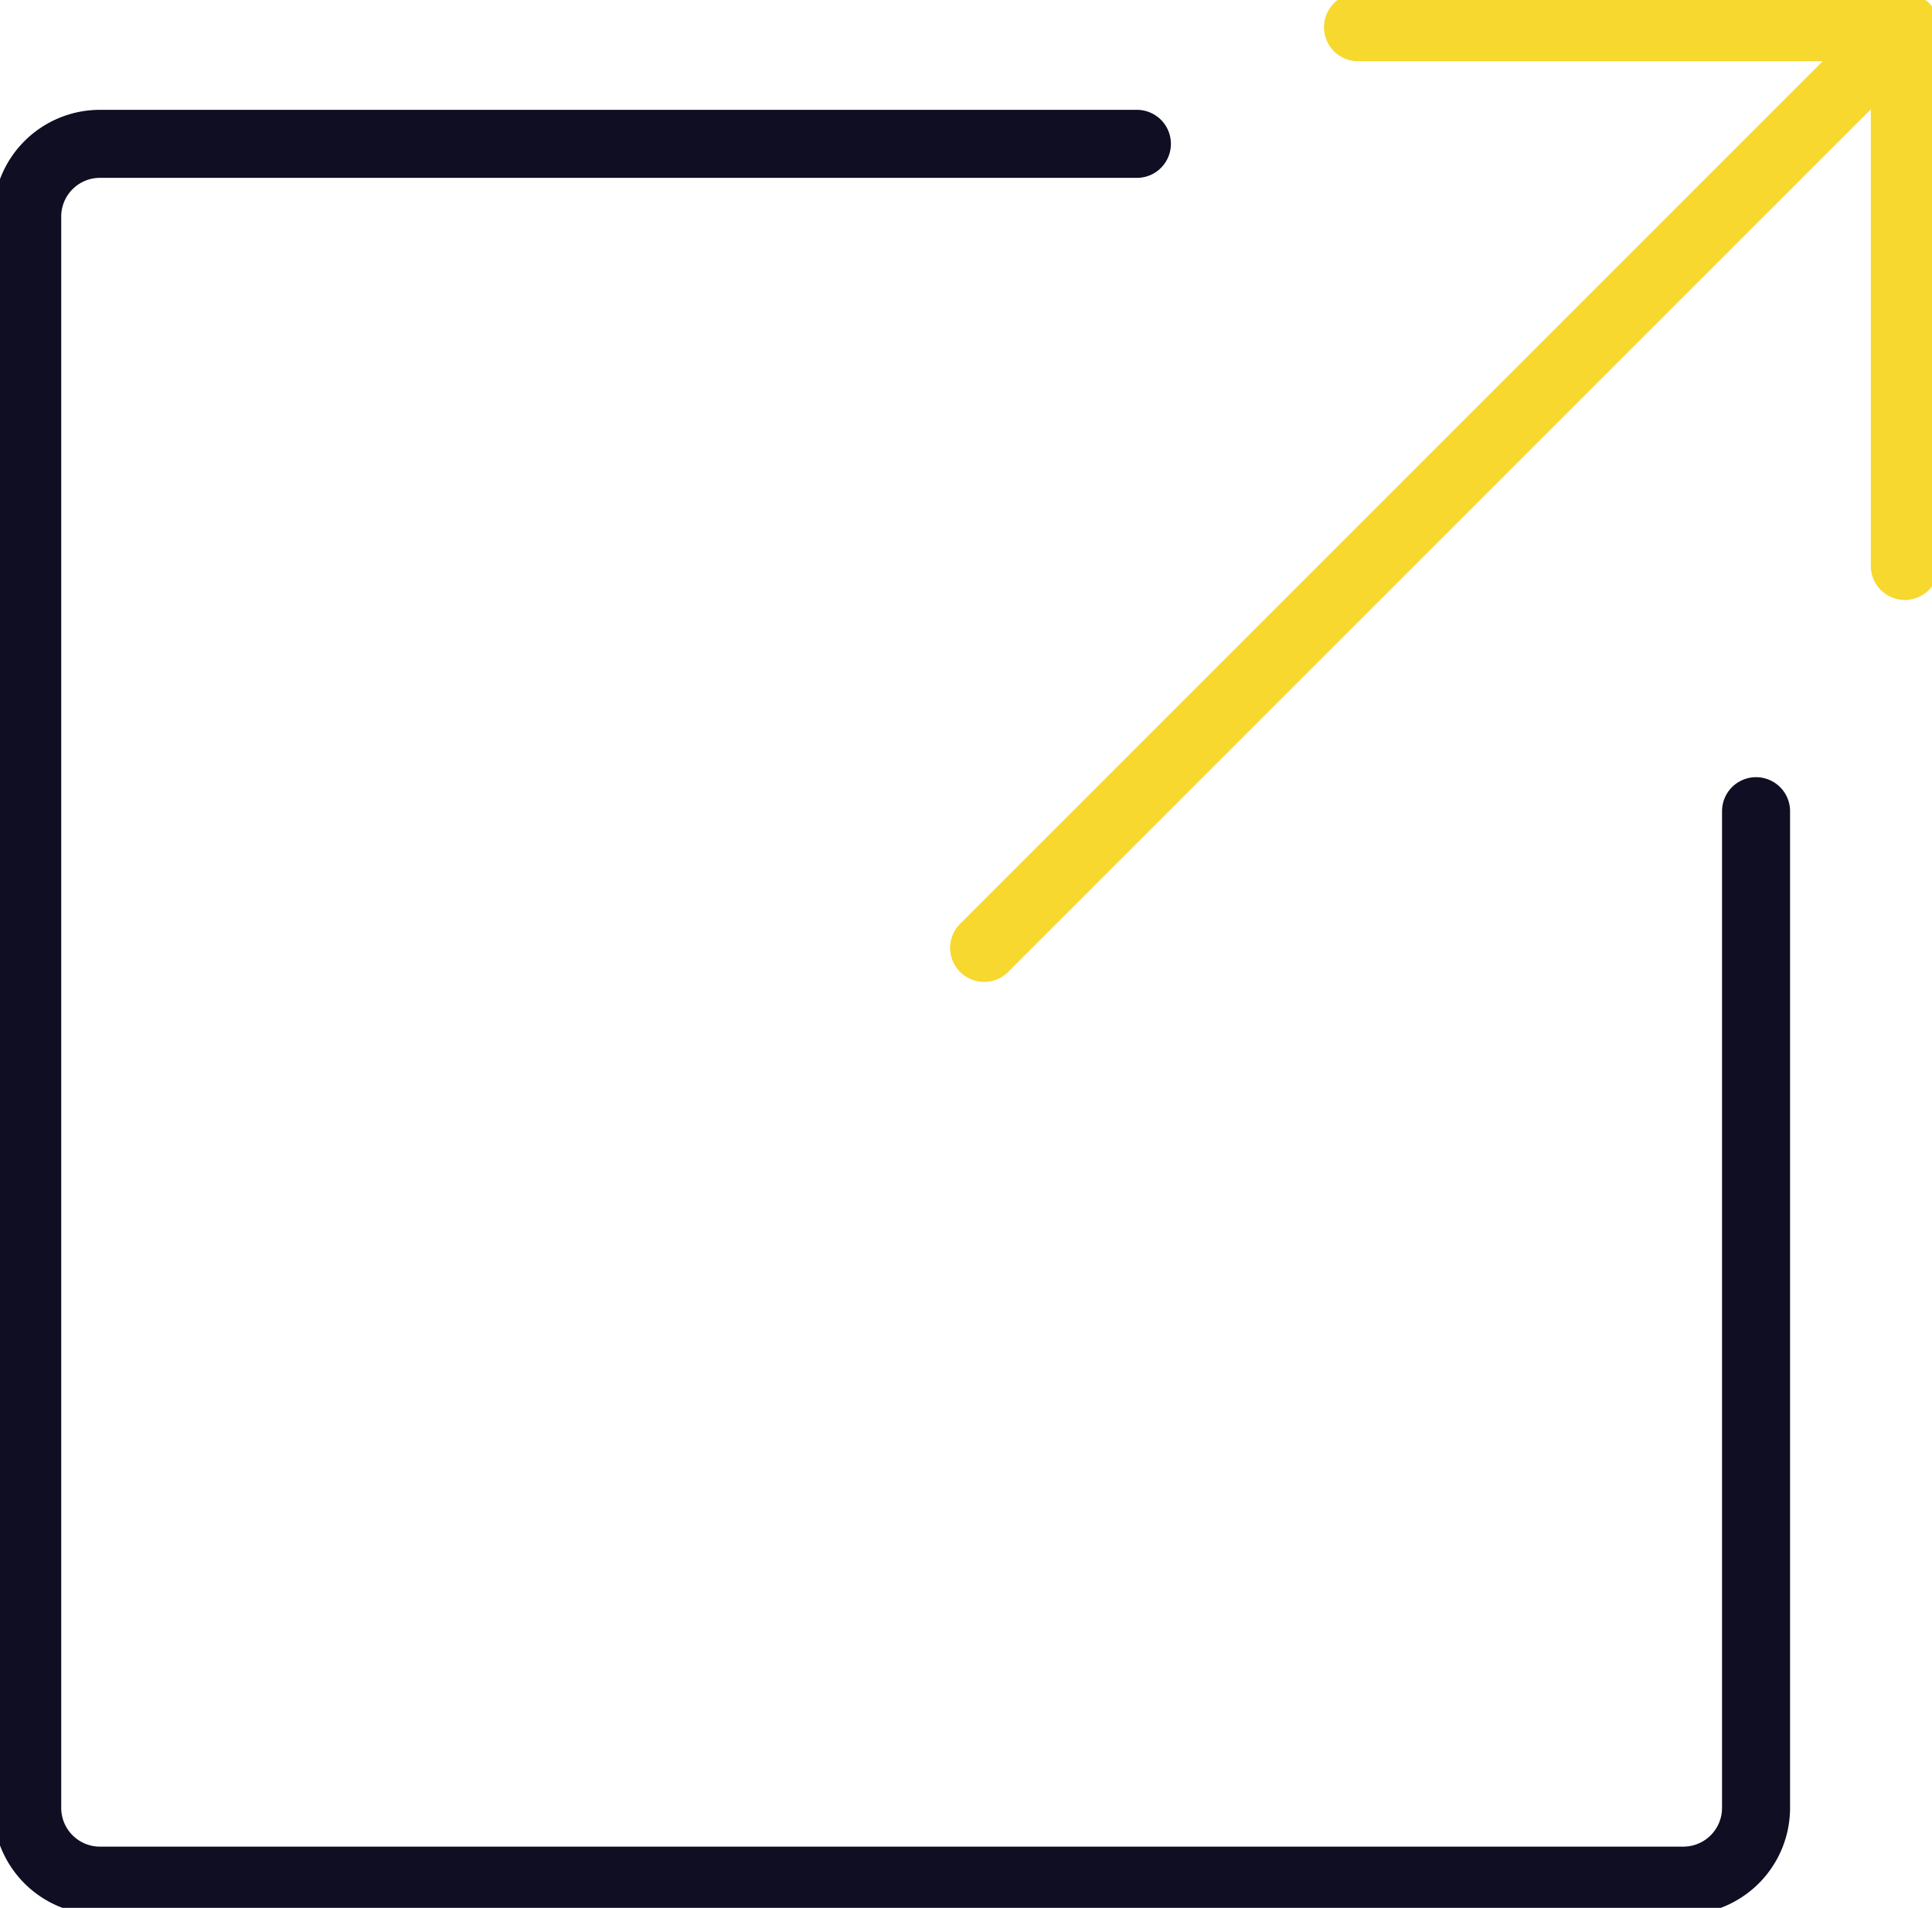
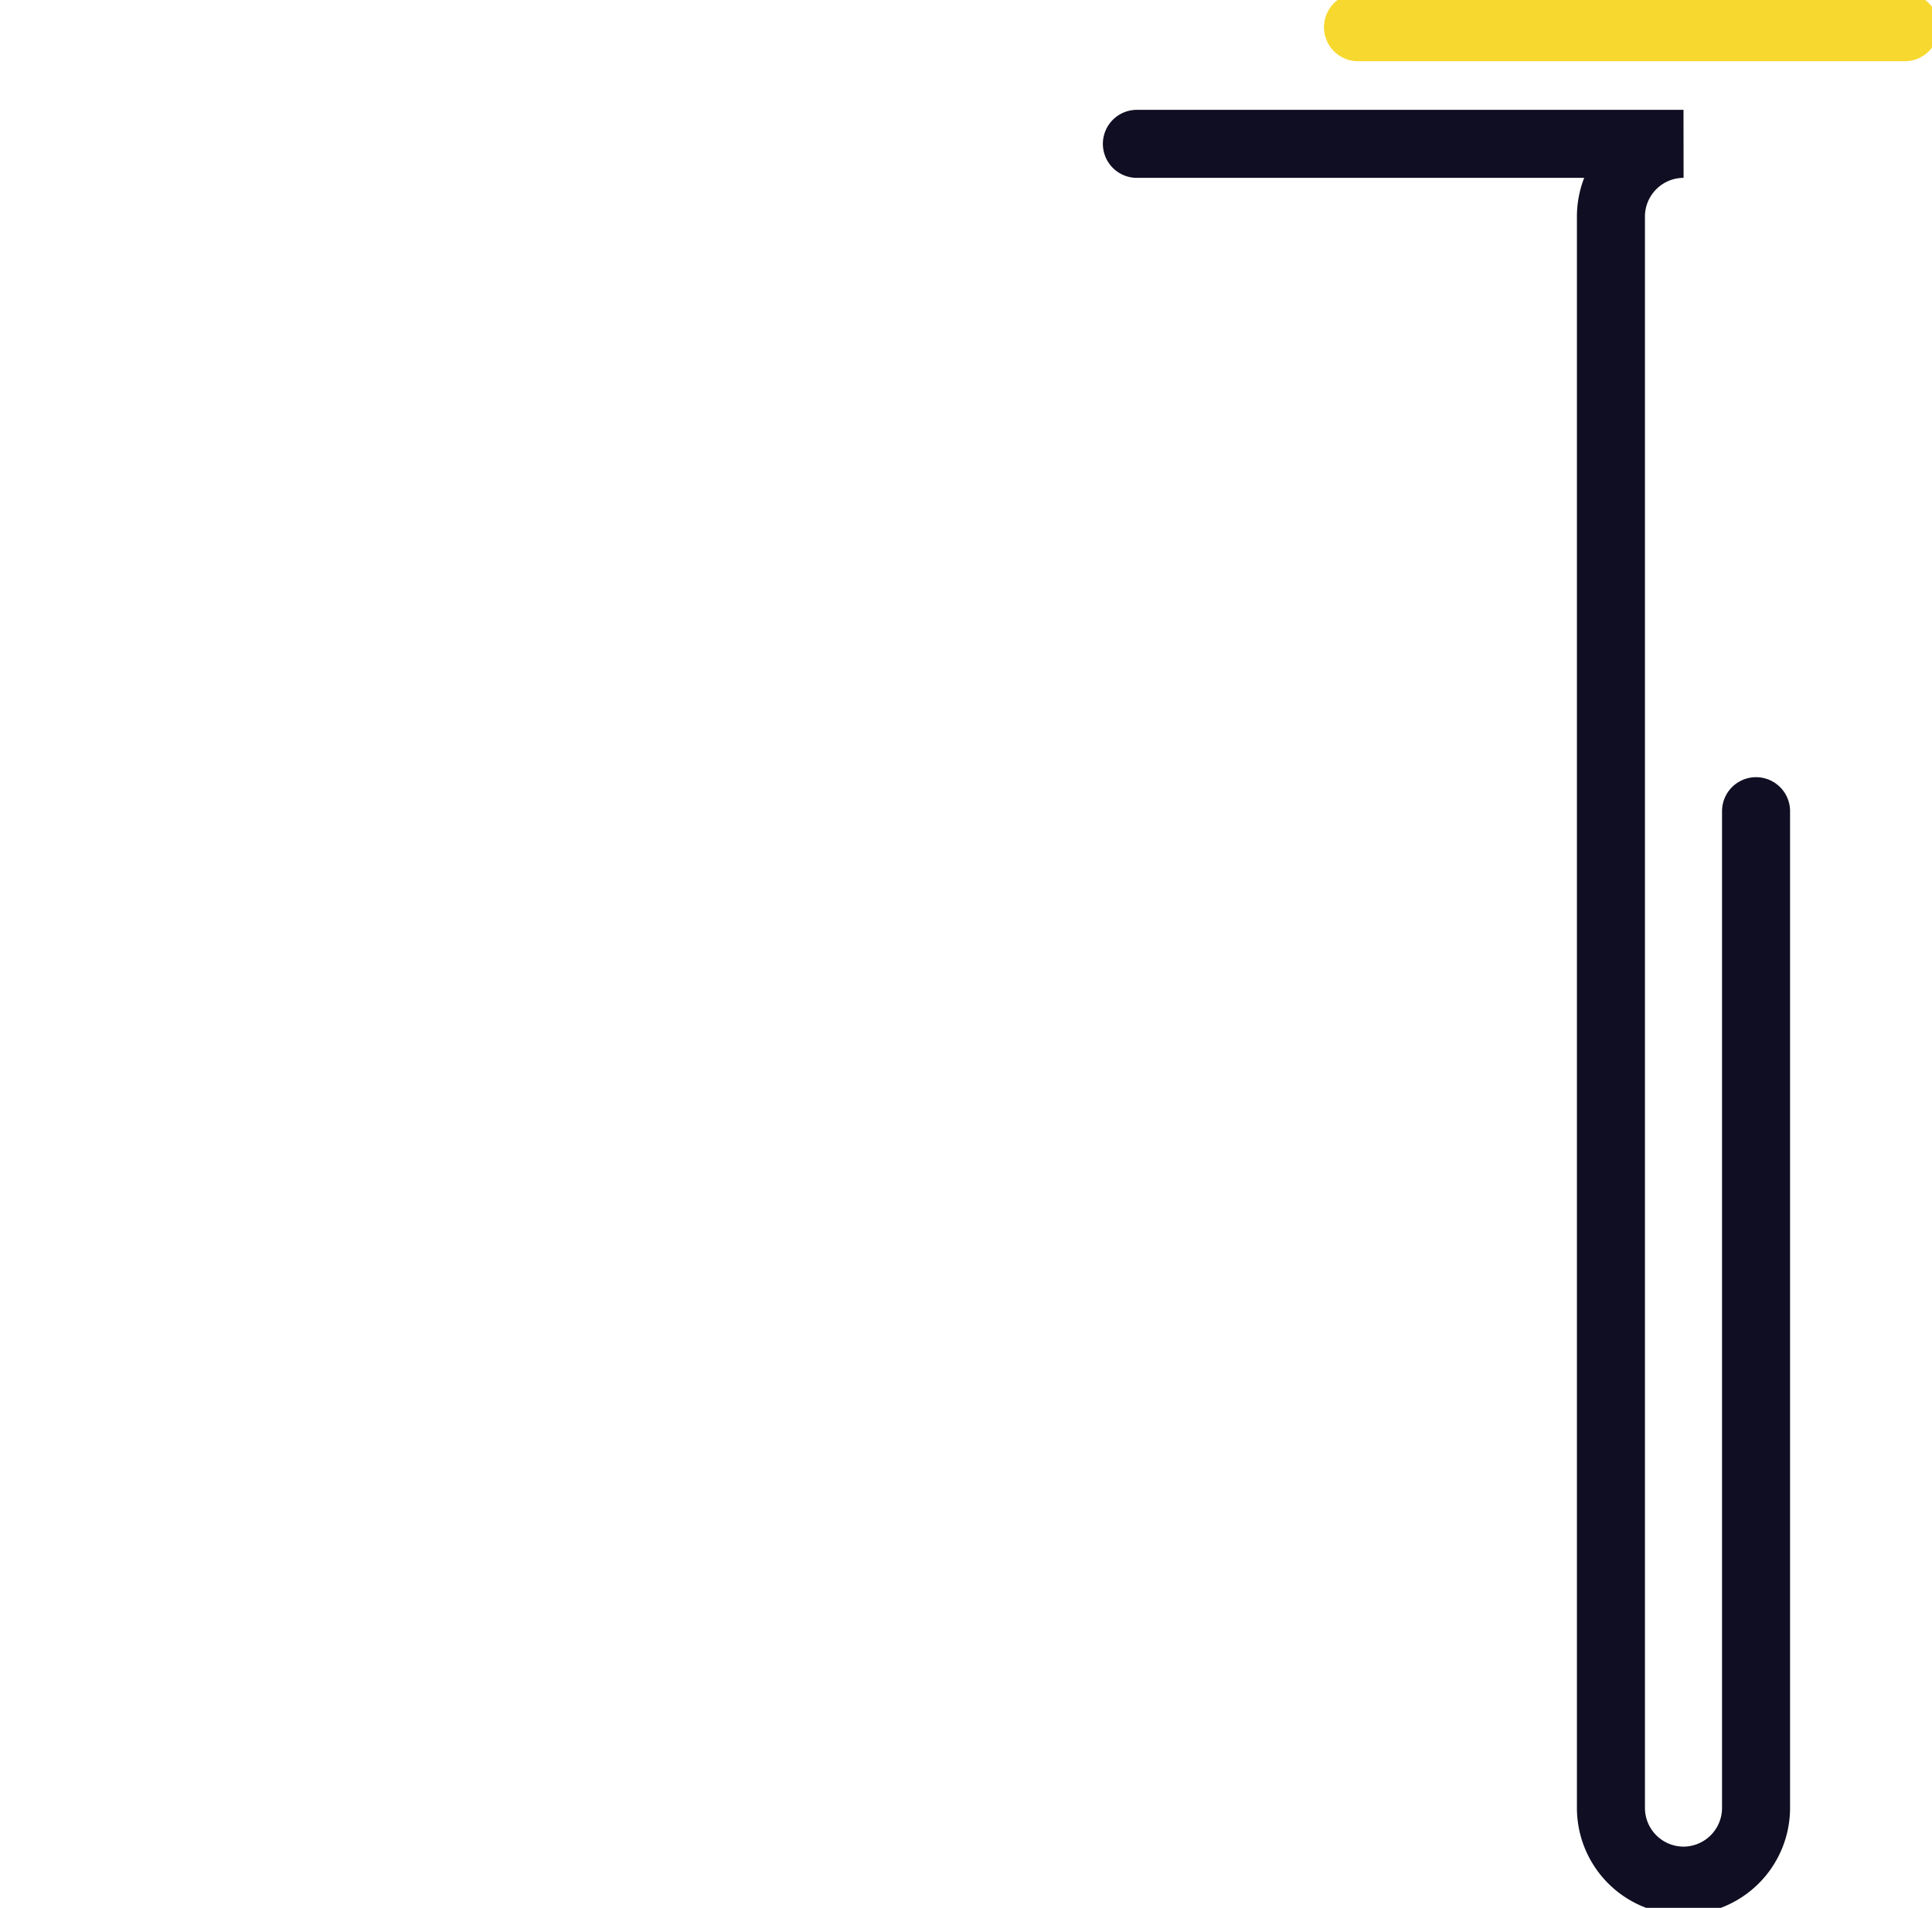
<svg xmlns="http://www.w3.org/2000/svg" width="85.207" height="84.143" viewBox="0 0 85.207 84.143">
  <defs>
    <clipPath id="clip-path">
      <rect id="Rectangle_8958" data-name="Rectangle 8958" width="85.207" height="84.143" fill="none" />
    </clipPath>
  </defs>
  <g id="Group_48422" data-name="Group 48422" transform="translate(0 0)">
    <g id="Group_48422-2" data-name="Group 48422" transform="translate(0 0)" clip-path="url(#clip-path)">
-       <path id="Path_7768" data-name="Path 7768" d="M77.747,37.364V81.331a3.209,3.209,0,0,1-3.2,3.2H4.7a3.209,3.209,0,0,1-3.2-3.2v-70.2a3.209,3.209,0,0,1,3.2-3.2H50.44" transform="translate(-0.3 -1.587)" fill="none" stroke="#0f0e22" stroke-linecap="round" stroke-width="3" />
+       <path id="Path_7768" data-name="Path 7768" d="M77.747,37.364V81.331a3.209,3.209,0,0,1-3.2,3.2a3.209,3.209,0,0,1-3.2-3.2v-70.2a3.209,3.209,0,0,1,3.2-3.2H50.44" transform="translate(-0.3 -1.587)" fill="none" stroke="#0f0e22" stroke-linecap="round" stroke-width="3" />
      <line id="Line_504" data-name="Line 504" x2="24.115" transform="translate(59.892 1.2)" fill="none" stroke="#f7d82e" stroke-linecap="round" stroke-width="3" />
-       <line id="Line_505" data-name="Line 505" y2="23.761" transform="translate(84.008 1.2)" fill="none" stroke="#f7d82e" stroke-linecap="round" stroke-width="3" />
-       <line id="Line_506" data-name="Line 506" y1="40.606" x2="40.606" transform="translate(43.402 1.2)" fill="none" stroke="#f7d82e" stroke-linecap="round" stroke-width="3" />
    </g>
  </g>
</svg>